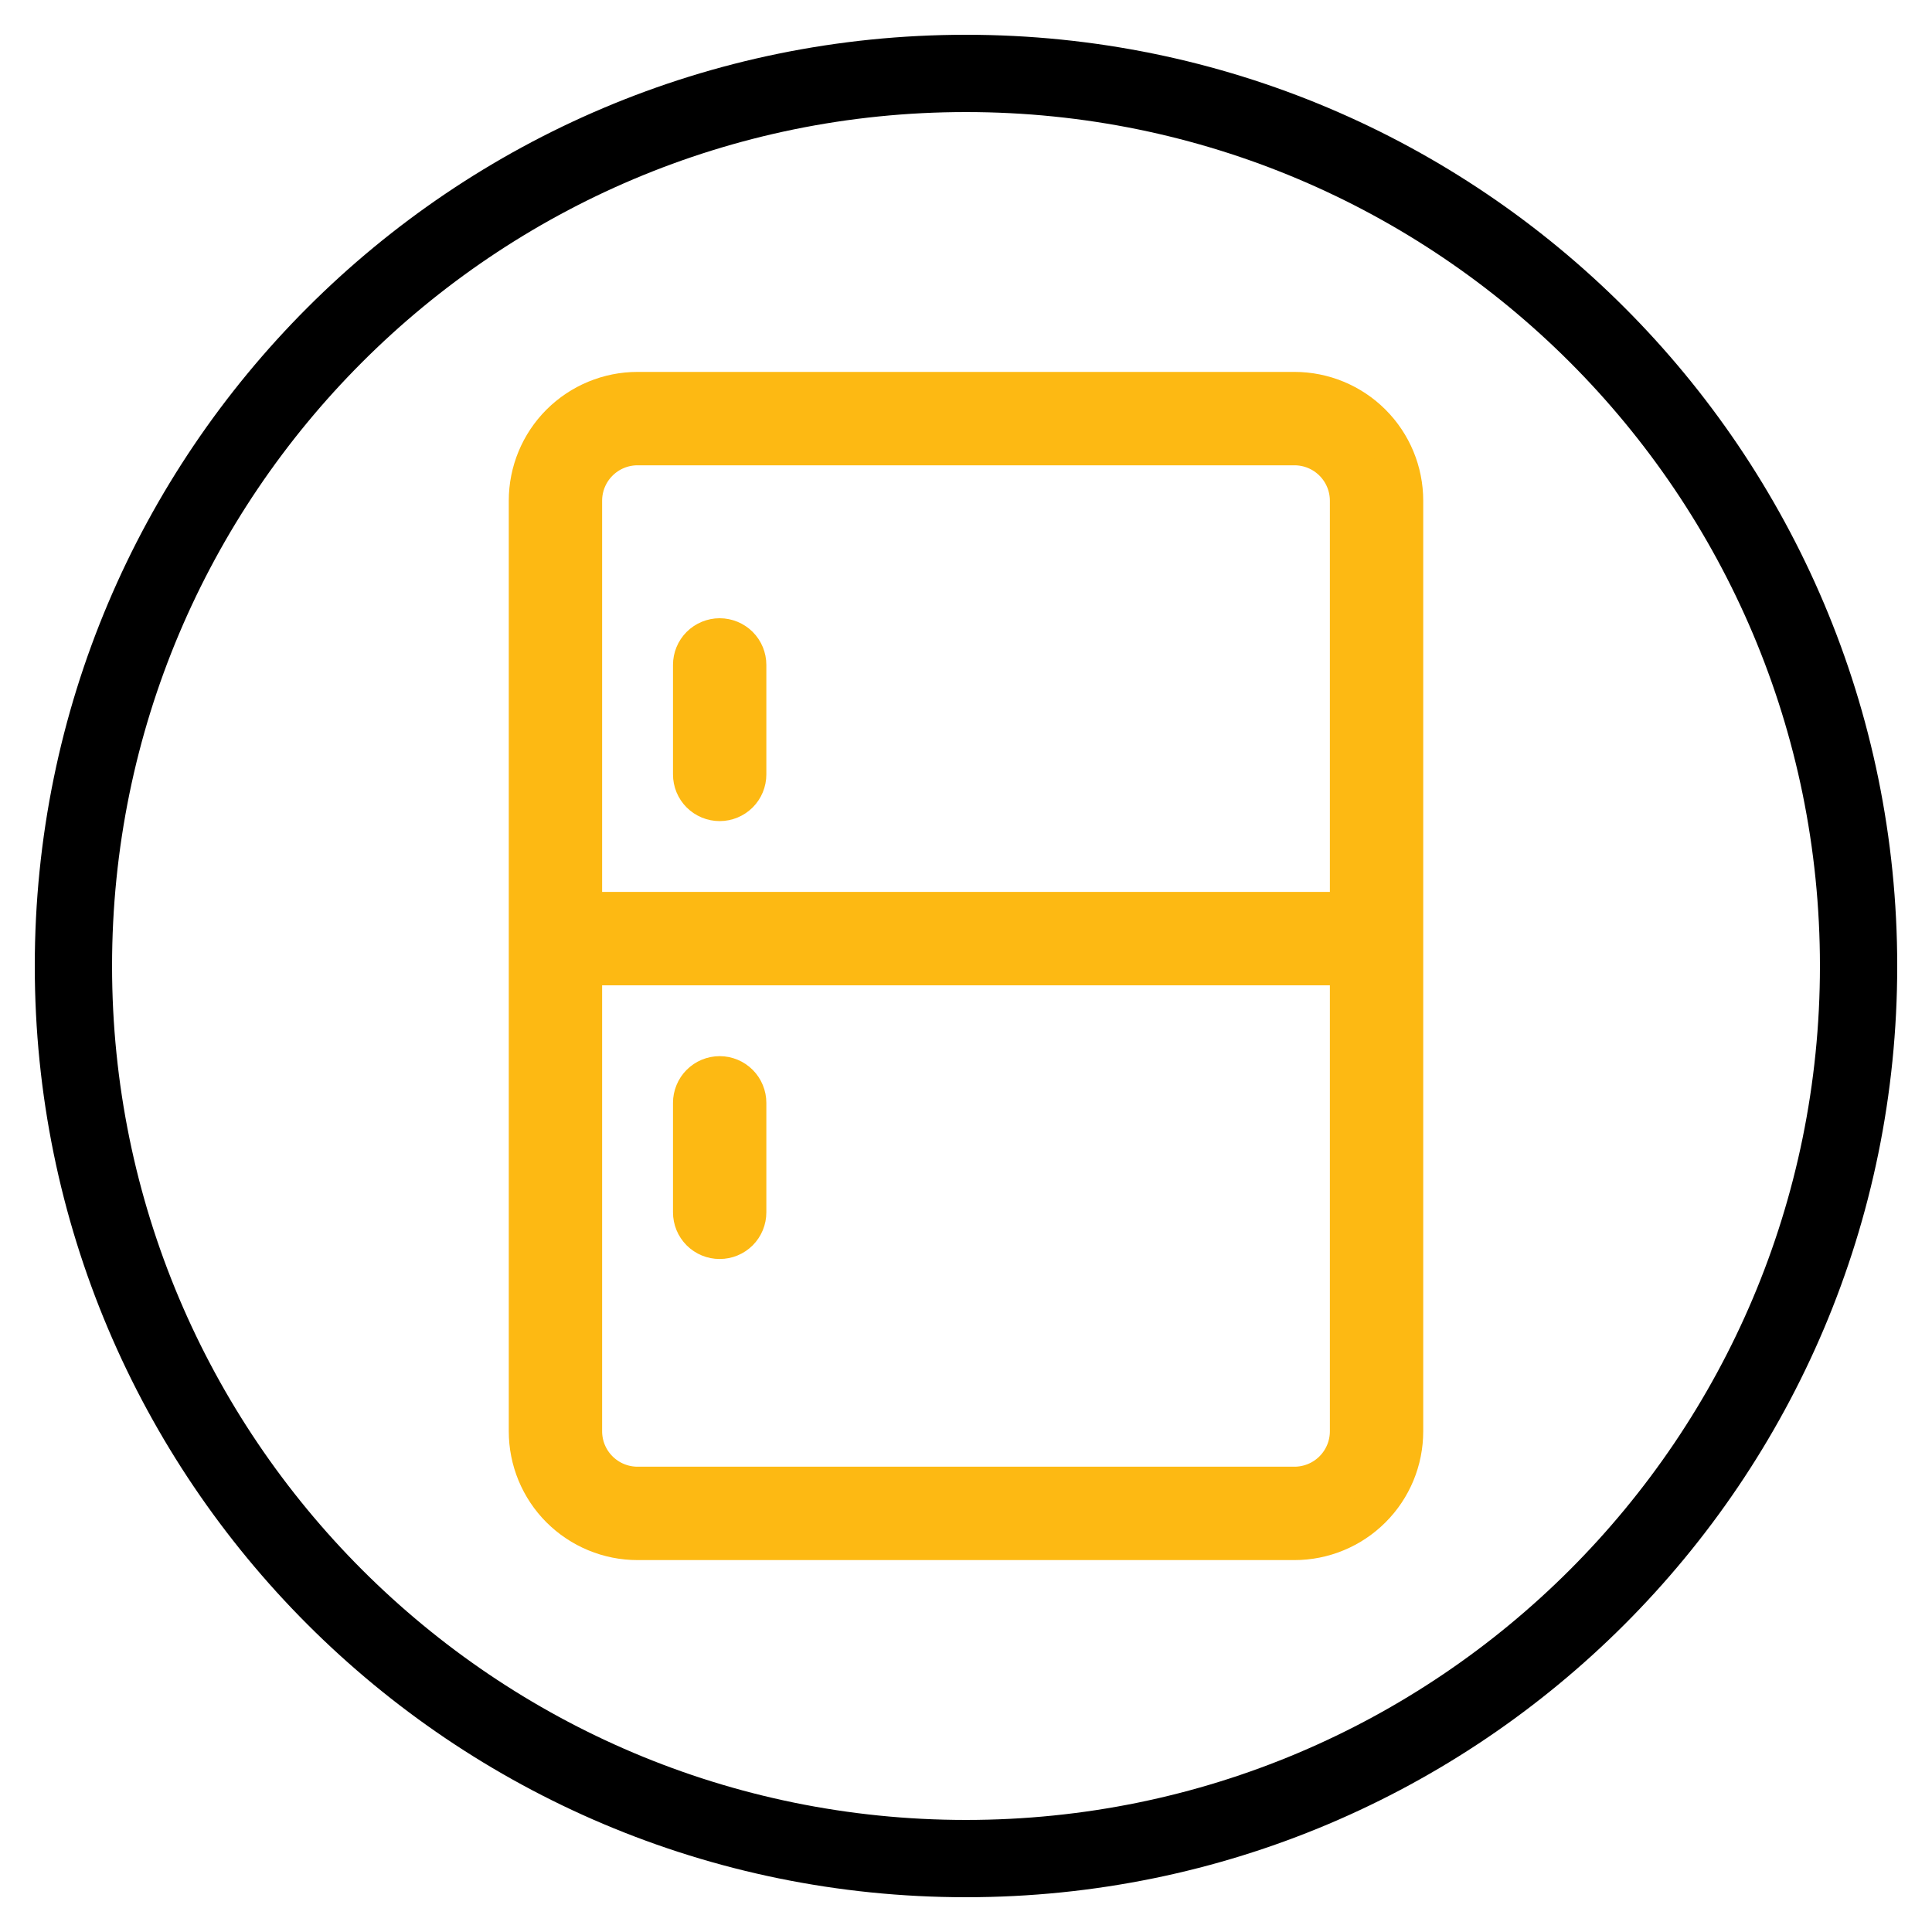
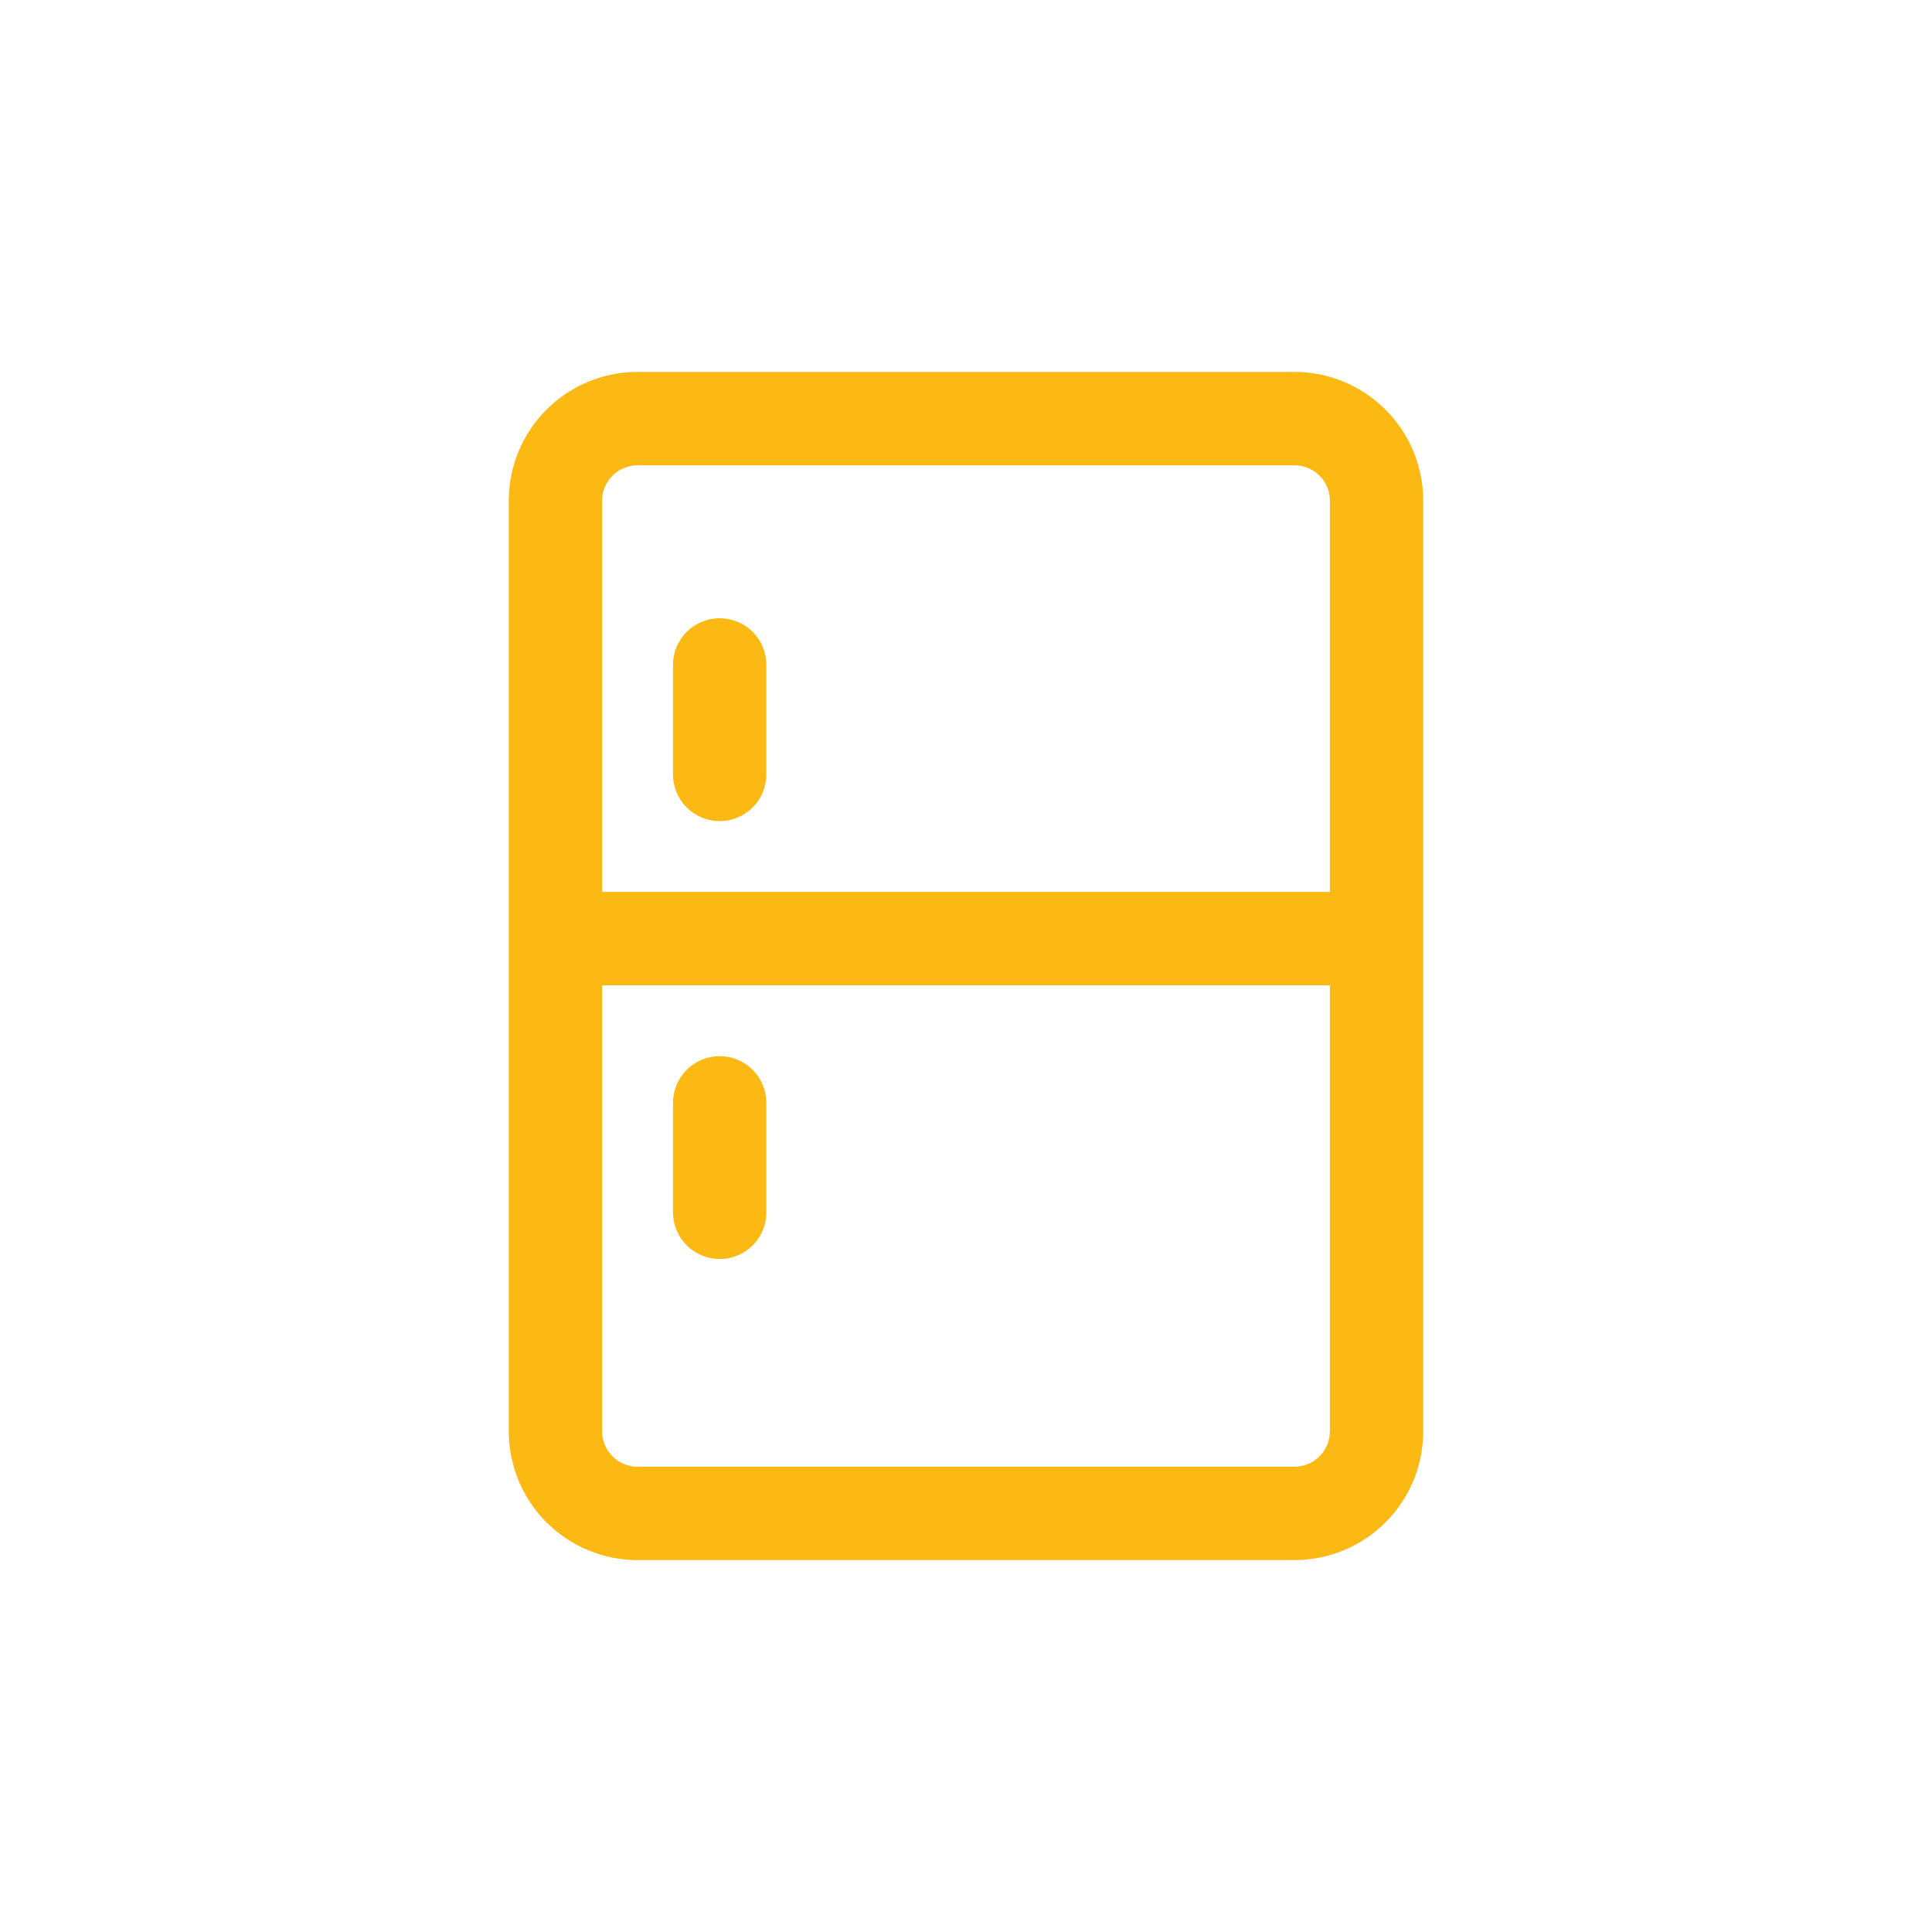
<svg xmlns="http://www.w3.org/2000/svg" fill="none" viewBox="0 0 50 50" height="50" width="50">
-   <path stroke-linejoin="round" stroke-linecap="round" stroke-miterlimit="10" stroke-width="2" stroke="black" d="M25 48.1C37.758 48.1 48.1 37.758 48.1 25C48.1 12.242 37.758 1.9 25 1.9C12.242 1.9 1.9 12.242 1.9 25C1.9 37.758 12.242 48.1 25 48.1Z" />
  <path stroke="#FDB913" fill="#FDB913" d="M16.5 10.125H33.5C34.251 10.125 34.972 10.424 35.503 10.955C36.035 11.486 36.333 12.207 36.333 12.958V37.042C36.333 37.414 36.26 37.782 36.118 38.126C35.975 38.47 35.767 38.782 35.503 39.045C35.24 39.308 34.928 39.517 34.584 39.659C34.24 39.802 33.872 39.875 33.5 39.875H16.5C16.128 39.875 15.759 39.802 15.416 39.659C15.072 39.517 14.76 39.308 14.496 39.045C14.233 38.782 14.025 38.47 13.882 38.126C13.74 37.782 13.667 37.414 13.667 37.042V12.958C13.667 12.207 13.965 11.486 14.496 10.955C15.028 10.424 15.748 10.125 16.5 10.125ZM16.5 11.542C16.124 11.542 15.764 11.691 15.498 11.957C15.232 12.222 15.083 12.583 15.083 12.958V37.042C15.083 37.417 15.232 37.778 15.498 38.043C15.764 38.309 16.124 38.458 16.5 38.458H33.5C33.876 38.458 34.236 38.309 34.502 38.043C34.767 37.778 34.917 37.417 34.917 37.042V12.958C34.917 12.583 34.767 12.222 34.502 11.957C34.236 11.691 33.876 11.542 33.5 11.542H16.5ZM15.083 23.583H34.917V25H15.083V23.583ZM18.625 16.5C18.813 16.5 18.993 16.575 19.126 16.707C19.259 16.84 19.333 17.02 19.333 17.208V20.042C19.333 20.23 19.259 20.41 19.126 20.543C18.993 20.675 18.813 20.75 18.625 20.75C18.437 20.75 18.257 20.675 18.124 20.543C17.991 20.41 17.917 20.23 17.917 20.042V17.208C17.917 17.02 17.991 16.84 18.124 16.707C18.257 16.575 18.437 16.5 18.625 16.5ZM18.625 27.833C18.718 27.833 18.81 27.852 18.896 27.887C18.982 27.923 19.06 27.975 19.126 28.041C19.192 28.107 19.244 28.185 19.279 28.271C19.315 28.357 19.333 28.449 19.333 28.542V31.375C19.333 31.563 19.259 31.743 19.126 31.876C18.993 32.009 18.813 32.083 18.625 32.083C18.437 32.083 18.257 32.009 18.124 31.876C17.991 31.743 17.917 31.563 17.917 31.375V28.542C17.917 28.449 17.935 28.357 17.971 28.271C18.006 28.185 18.058 28.107 18.124 28.041C18.19 27.975 18.268 27.923 18.354 27.887C18.44 27.852 18.532 27.833 18.625 27.833Z" />
</svg>